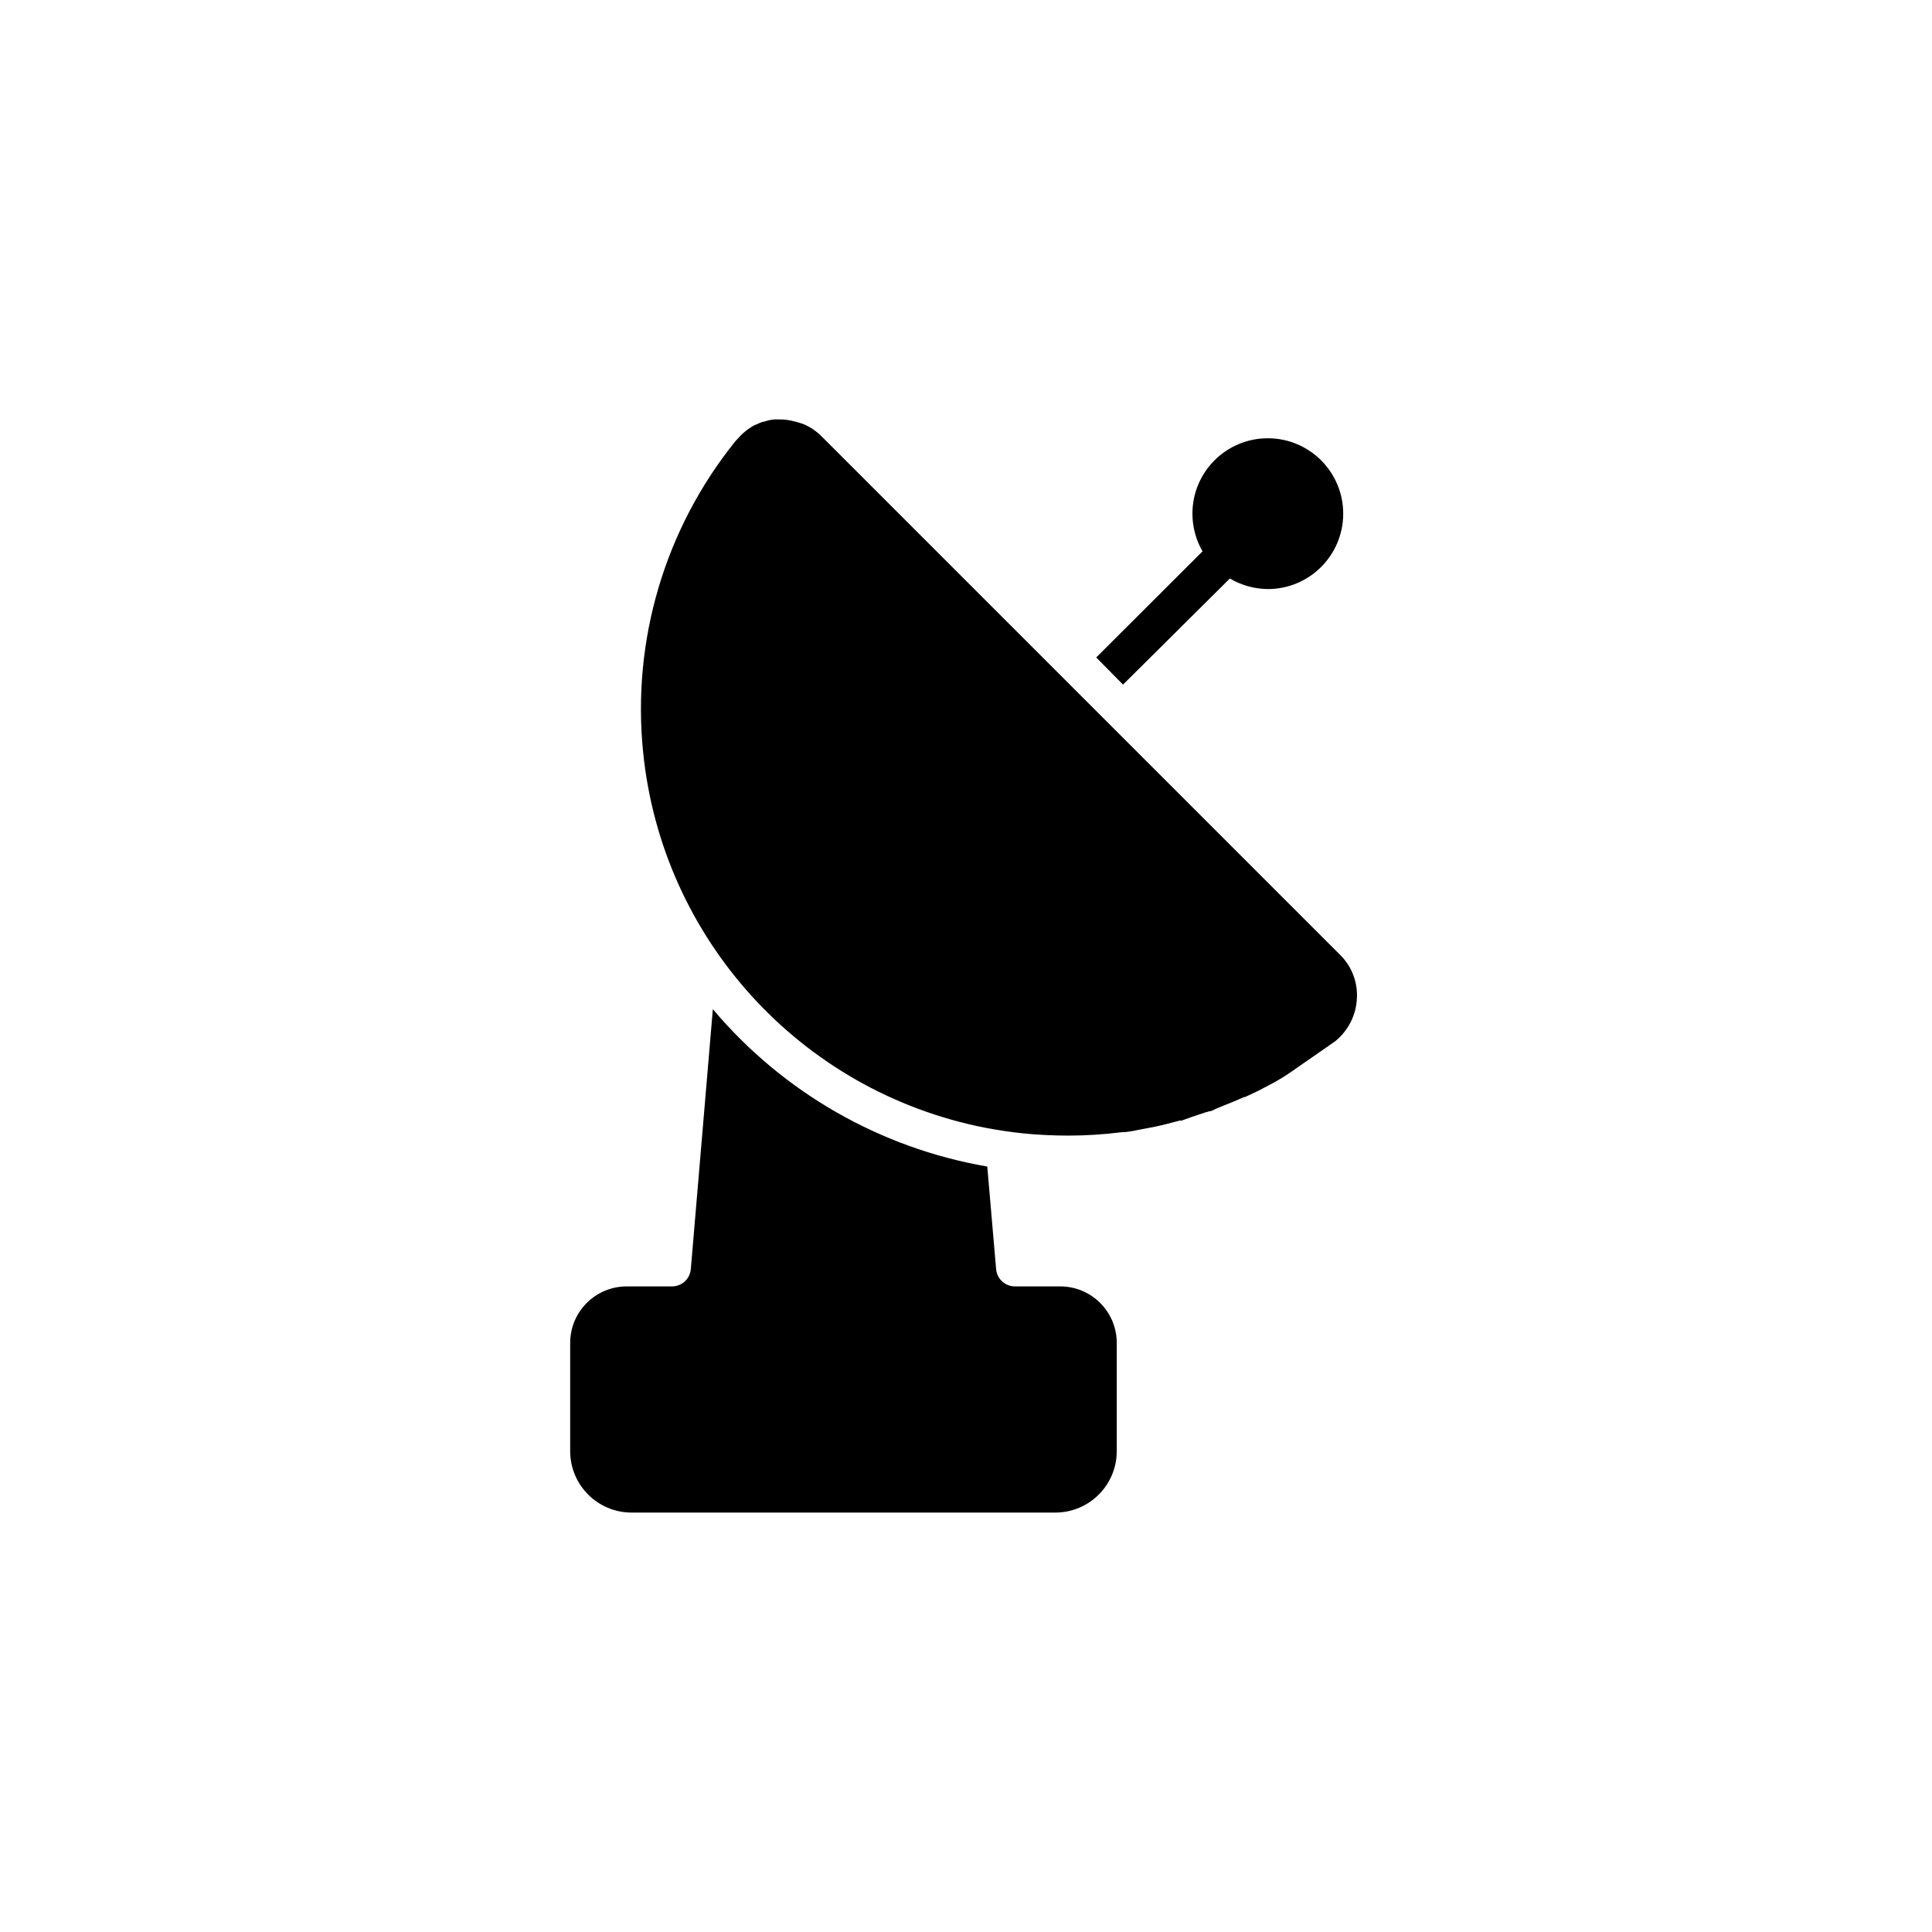
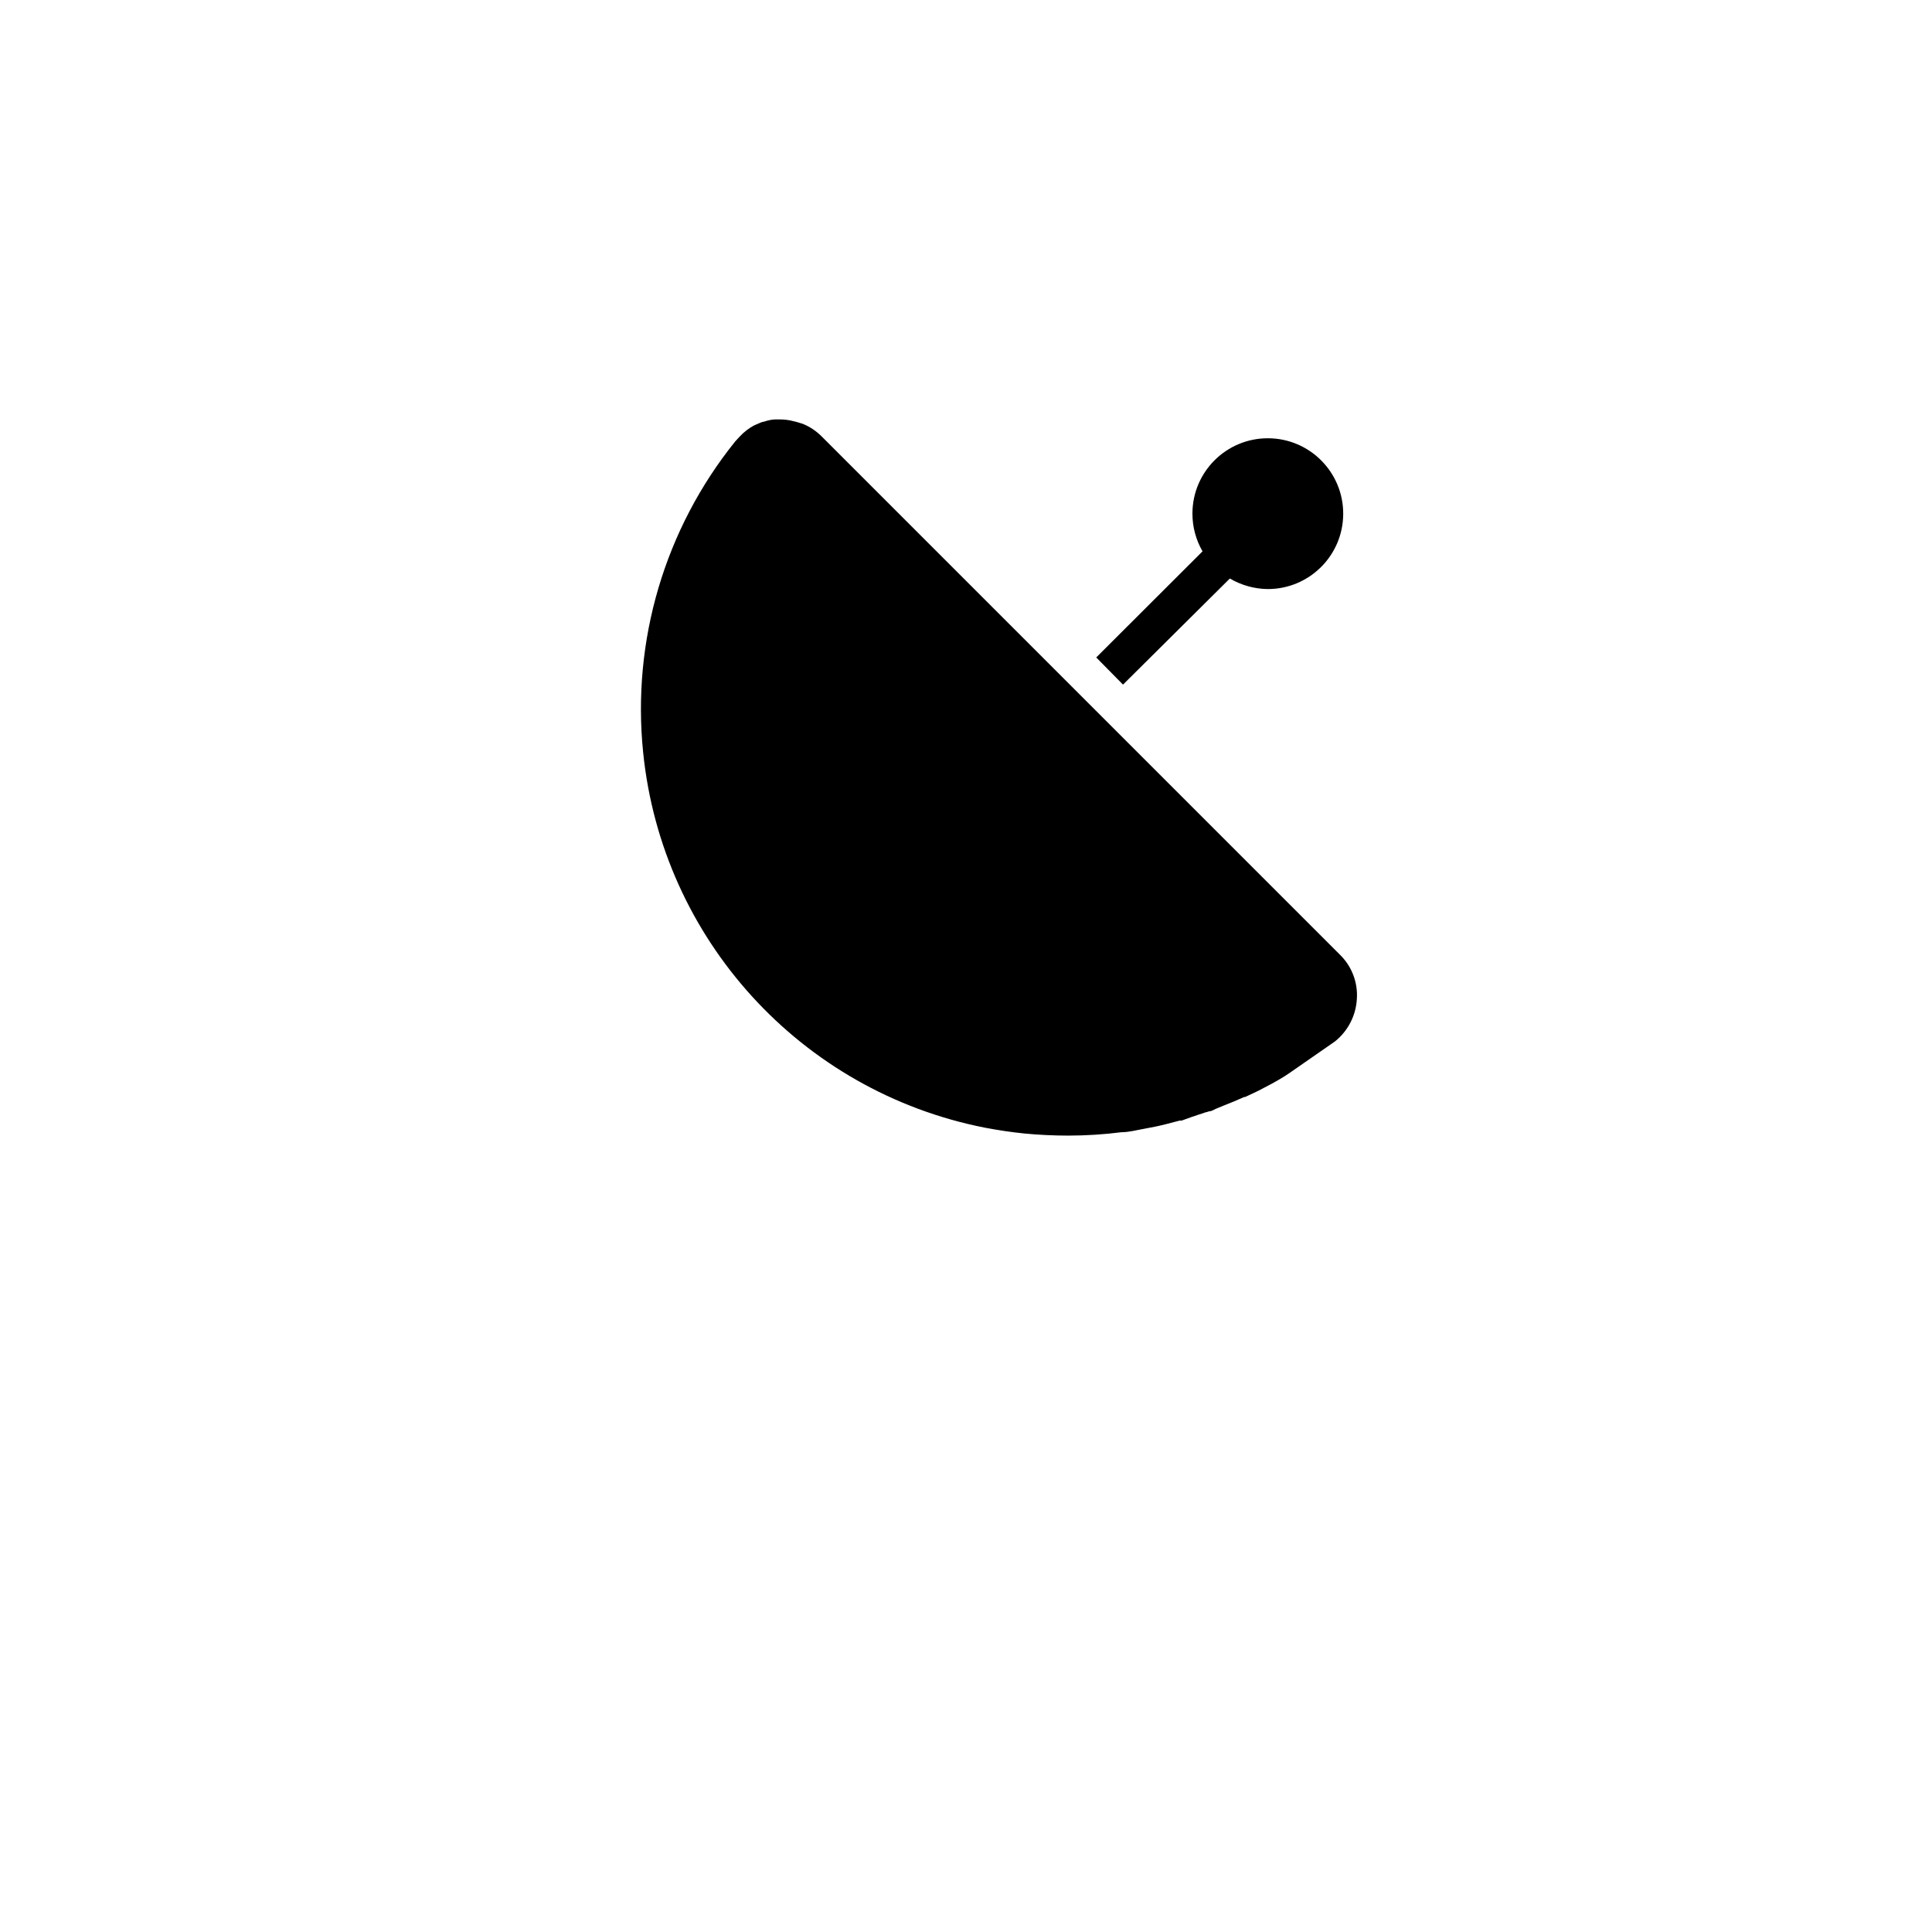
<svg xmlns="http://www.w3.org/2000/svg" fill="#000000" width="800px" height="800px" version="1.1" viewBox="144 144 512 512">
  <g>
-     <path d="m424.97 484.91h-11.988c-2.594 0.012-4.762-1.965-4.996-4.543l-2.348-27.223c-28.402-4.891-54.16-19.66-72.723-41.703l-5.844 68.926c-0.234 2.582-2.402 4.555-4.996 4.543h-11.988c-8.277 0-14.984 6.707-14.984 14.984v28.719c0.027 8.953 7.277 16.207 16.234 16.234h112.48c8.914-0.082 16.105-7.316 16.133-16.234v-28.719c0.004-8.273-6.707-14.984-14.98-14.984z" />
    <path d="m499.19 397.1-137.5-137.5c-1.426-1.422-3.125-2.547-4.996-3.297l-1.648-0.5-1.449-0.348c-0.984-0.203-1.988-0.305-2.996-0.301h-1.297c-0.918 0.062-1.828 0.246-2.695 0.551-0.453 0.059-0.891 0.191-1.297 0.398l-1.5 0.648c-1.395 0.762-2.66 1.738-3.746 2.898l-1.199 1.297c-18.684 23.199-27.461 52.832-24.426 82.461 5.016 49.461 41.777 89.828 90.555 99.441 3.445 0.648 6.992 1.199 10.539 1.547 3.547 0.348 7.691 0.551 11.488 0.551 4.742 0 9.48-0.301 14.184-0.898 1.996 0 3.945-0.551 5.941-0.898 2-0.348 3.945-0.75 5.894-1.25l3.648-0.949c0.164 0.043 0.336 0.043 0.5 0l2.746-0.992 1.648-0.551 1.797-0.598c0.355-0.078 0.707-0.176 1.047-0.301 0.801 0 1.547-0.648 2.348-0.898l1.449-0.598c1.848-0.699 3.695-1.5 5.492-2.297h0.25l3.394-1.598 3.348-1.75c1.75-0.949 3.496-1.949 4.996-2.996l12.086-8.391c3.449-2.766 5.559-6.871 5.793-11.289 0.281-4.316-1.32-8.543-4.391-11.59z" />
-     <path d="m441.61 325.43 28.316-28.121c3.031 1.785 6.473 2.75 9.988 2.797 11.035 0.039 20.012-8.875 20.051-19.91 0.039-11.035-8.875-20.012-19.91-20.051-11.035-0.039-20.012 8.875-20.047 19.906-0.016 3.531 0.91 7.004 2.676 10.059l-28.168 28.121z" />
+     <path d="m441.61 325.43 28.316-28.121c3.031 1.785 6.473 2.75 9.988 2.797 11.035 0.039 20.012-8.875 20.051-19.91 0.039-11.035-8.875-20.012-19.91-20.051-11.035-0.039-20.012 8.875-20.047 19.906-0.016 3.531 0.91 7.004 2.676 10.059l-28.168 28.121" />
  </g>
</svg>